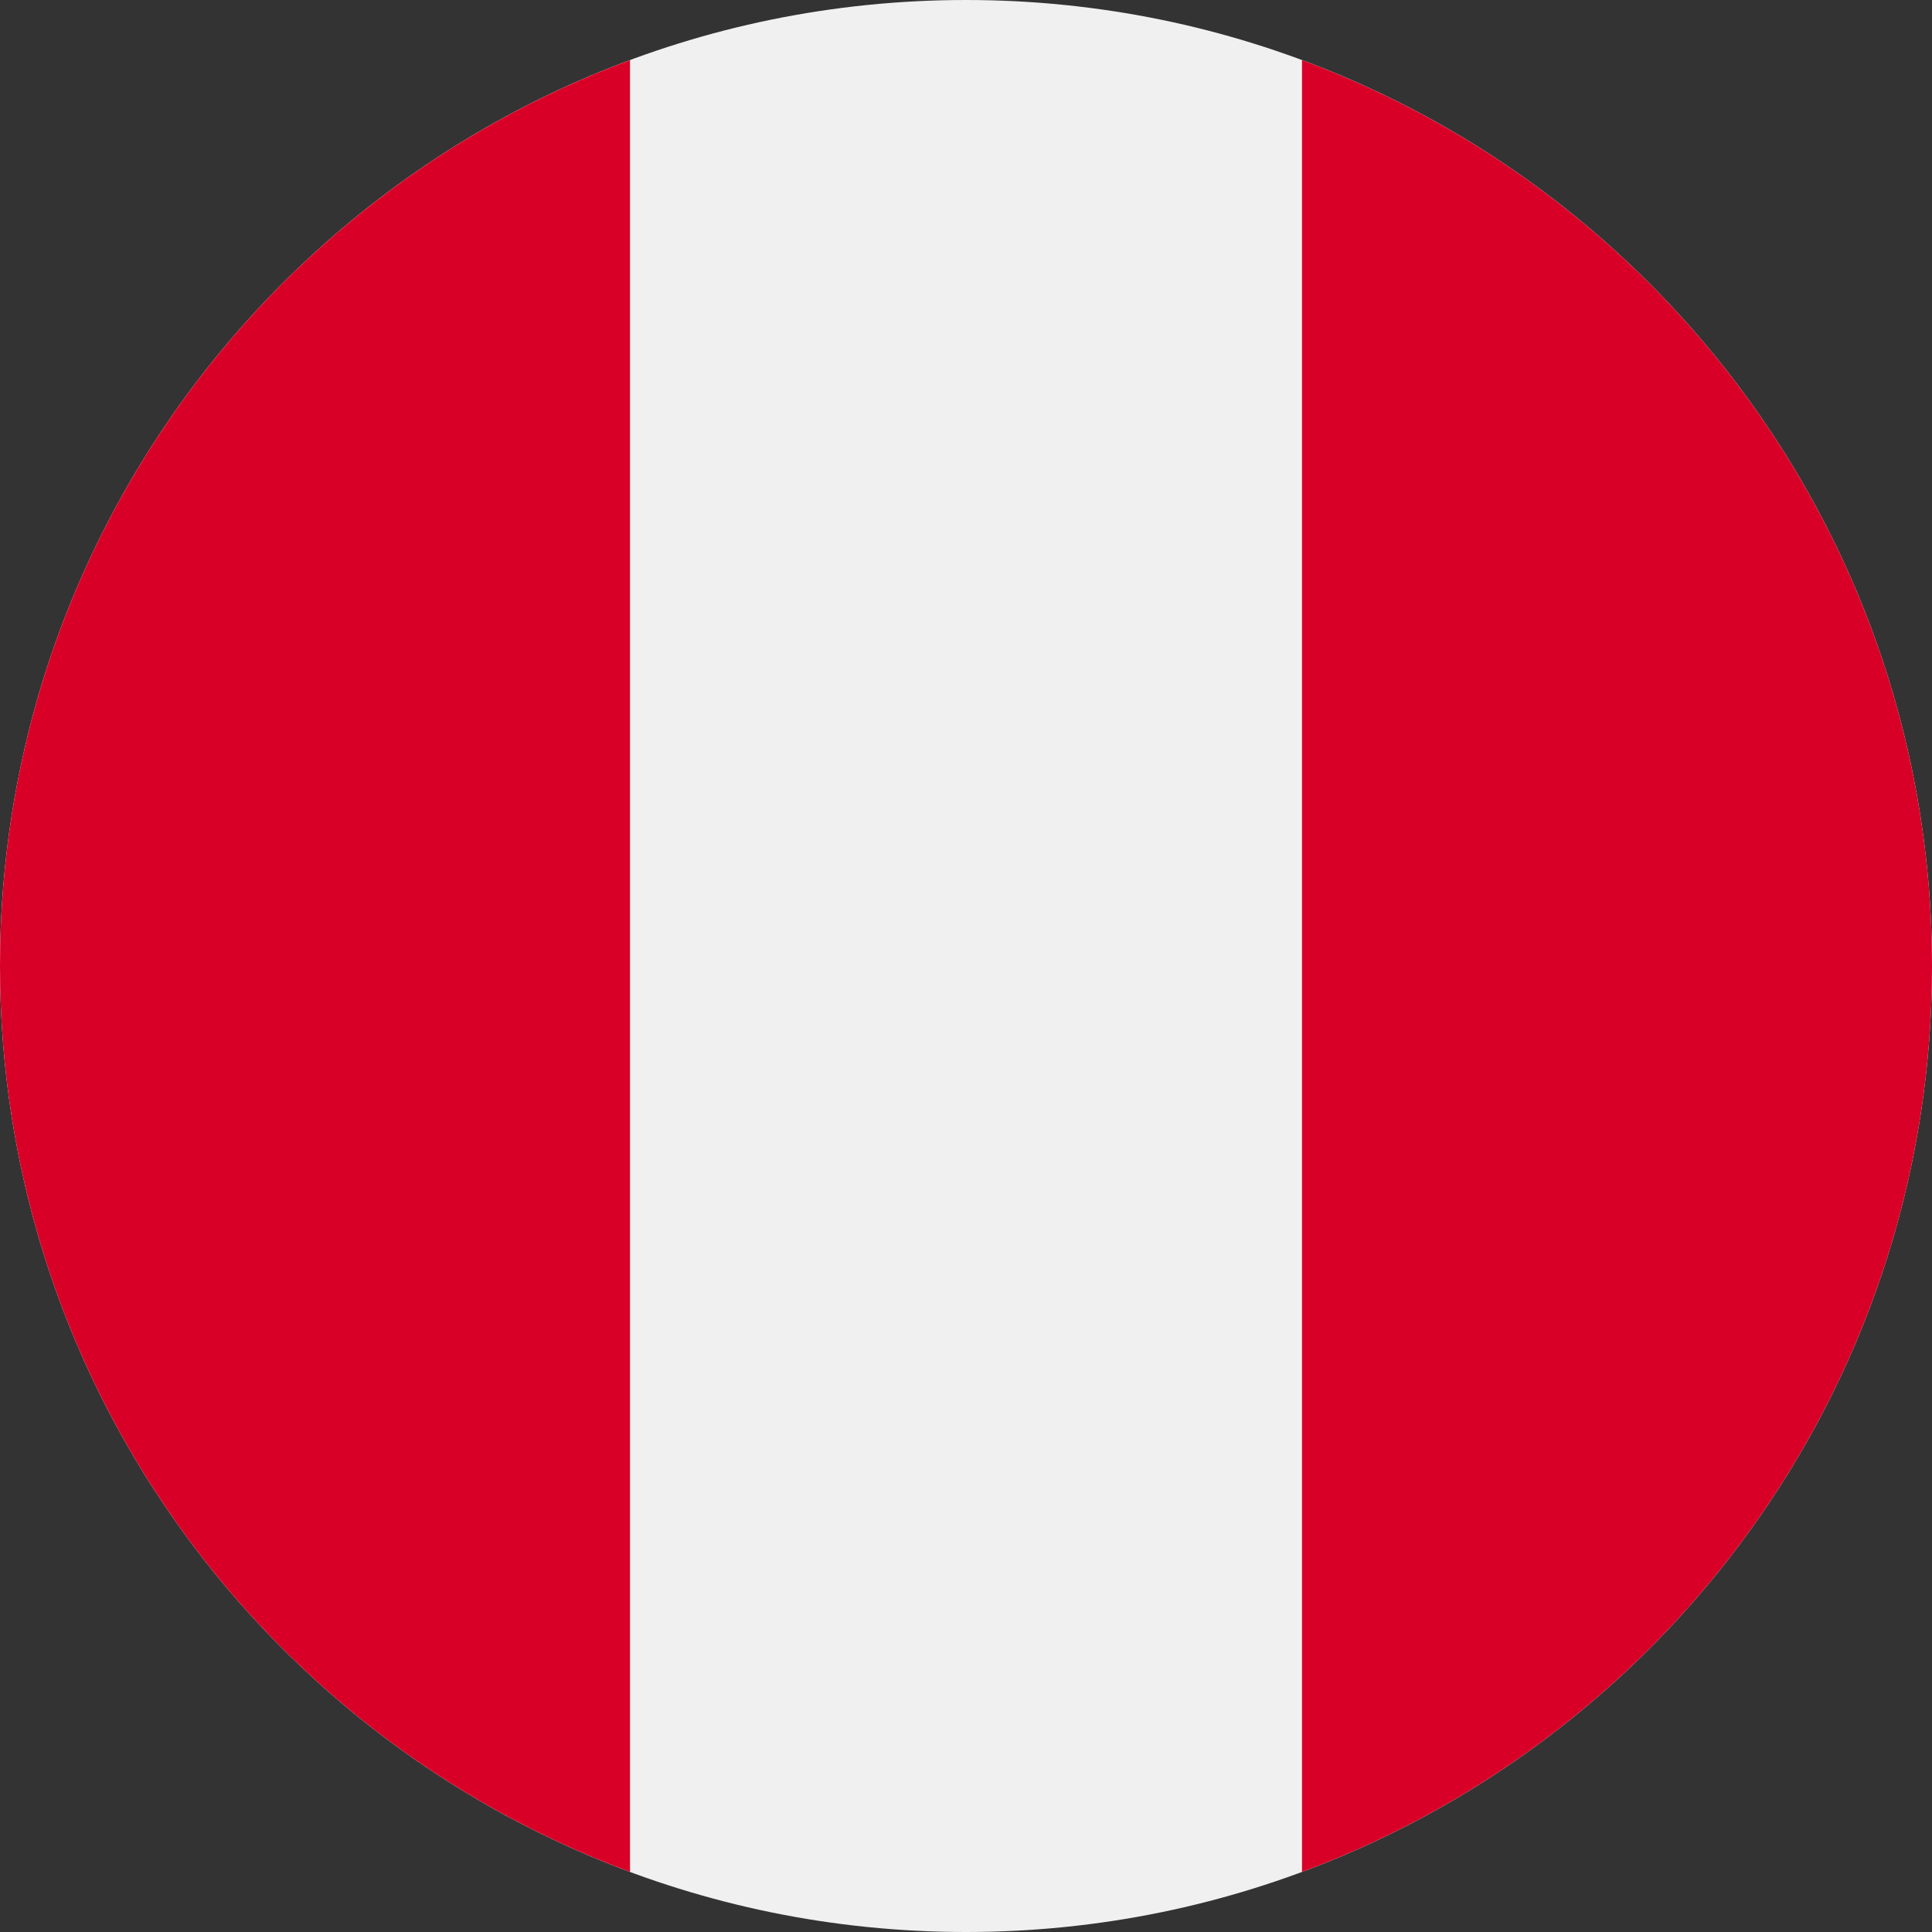
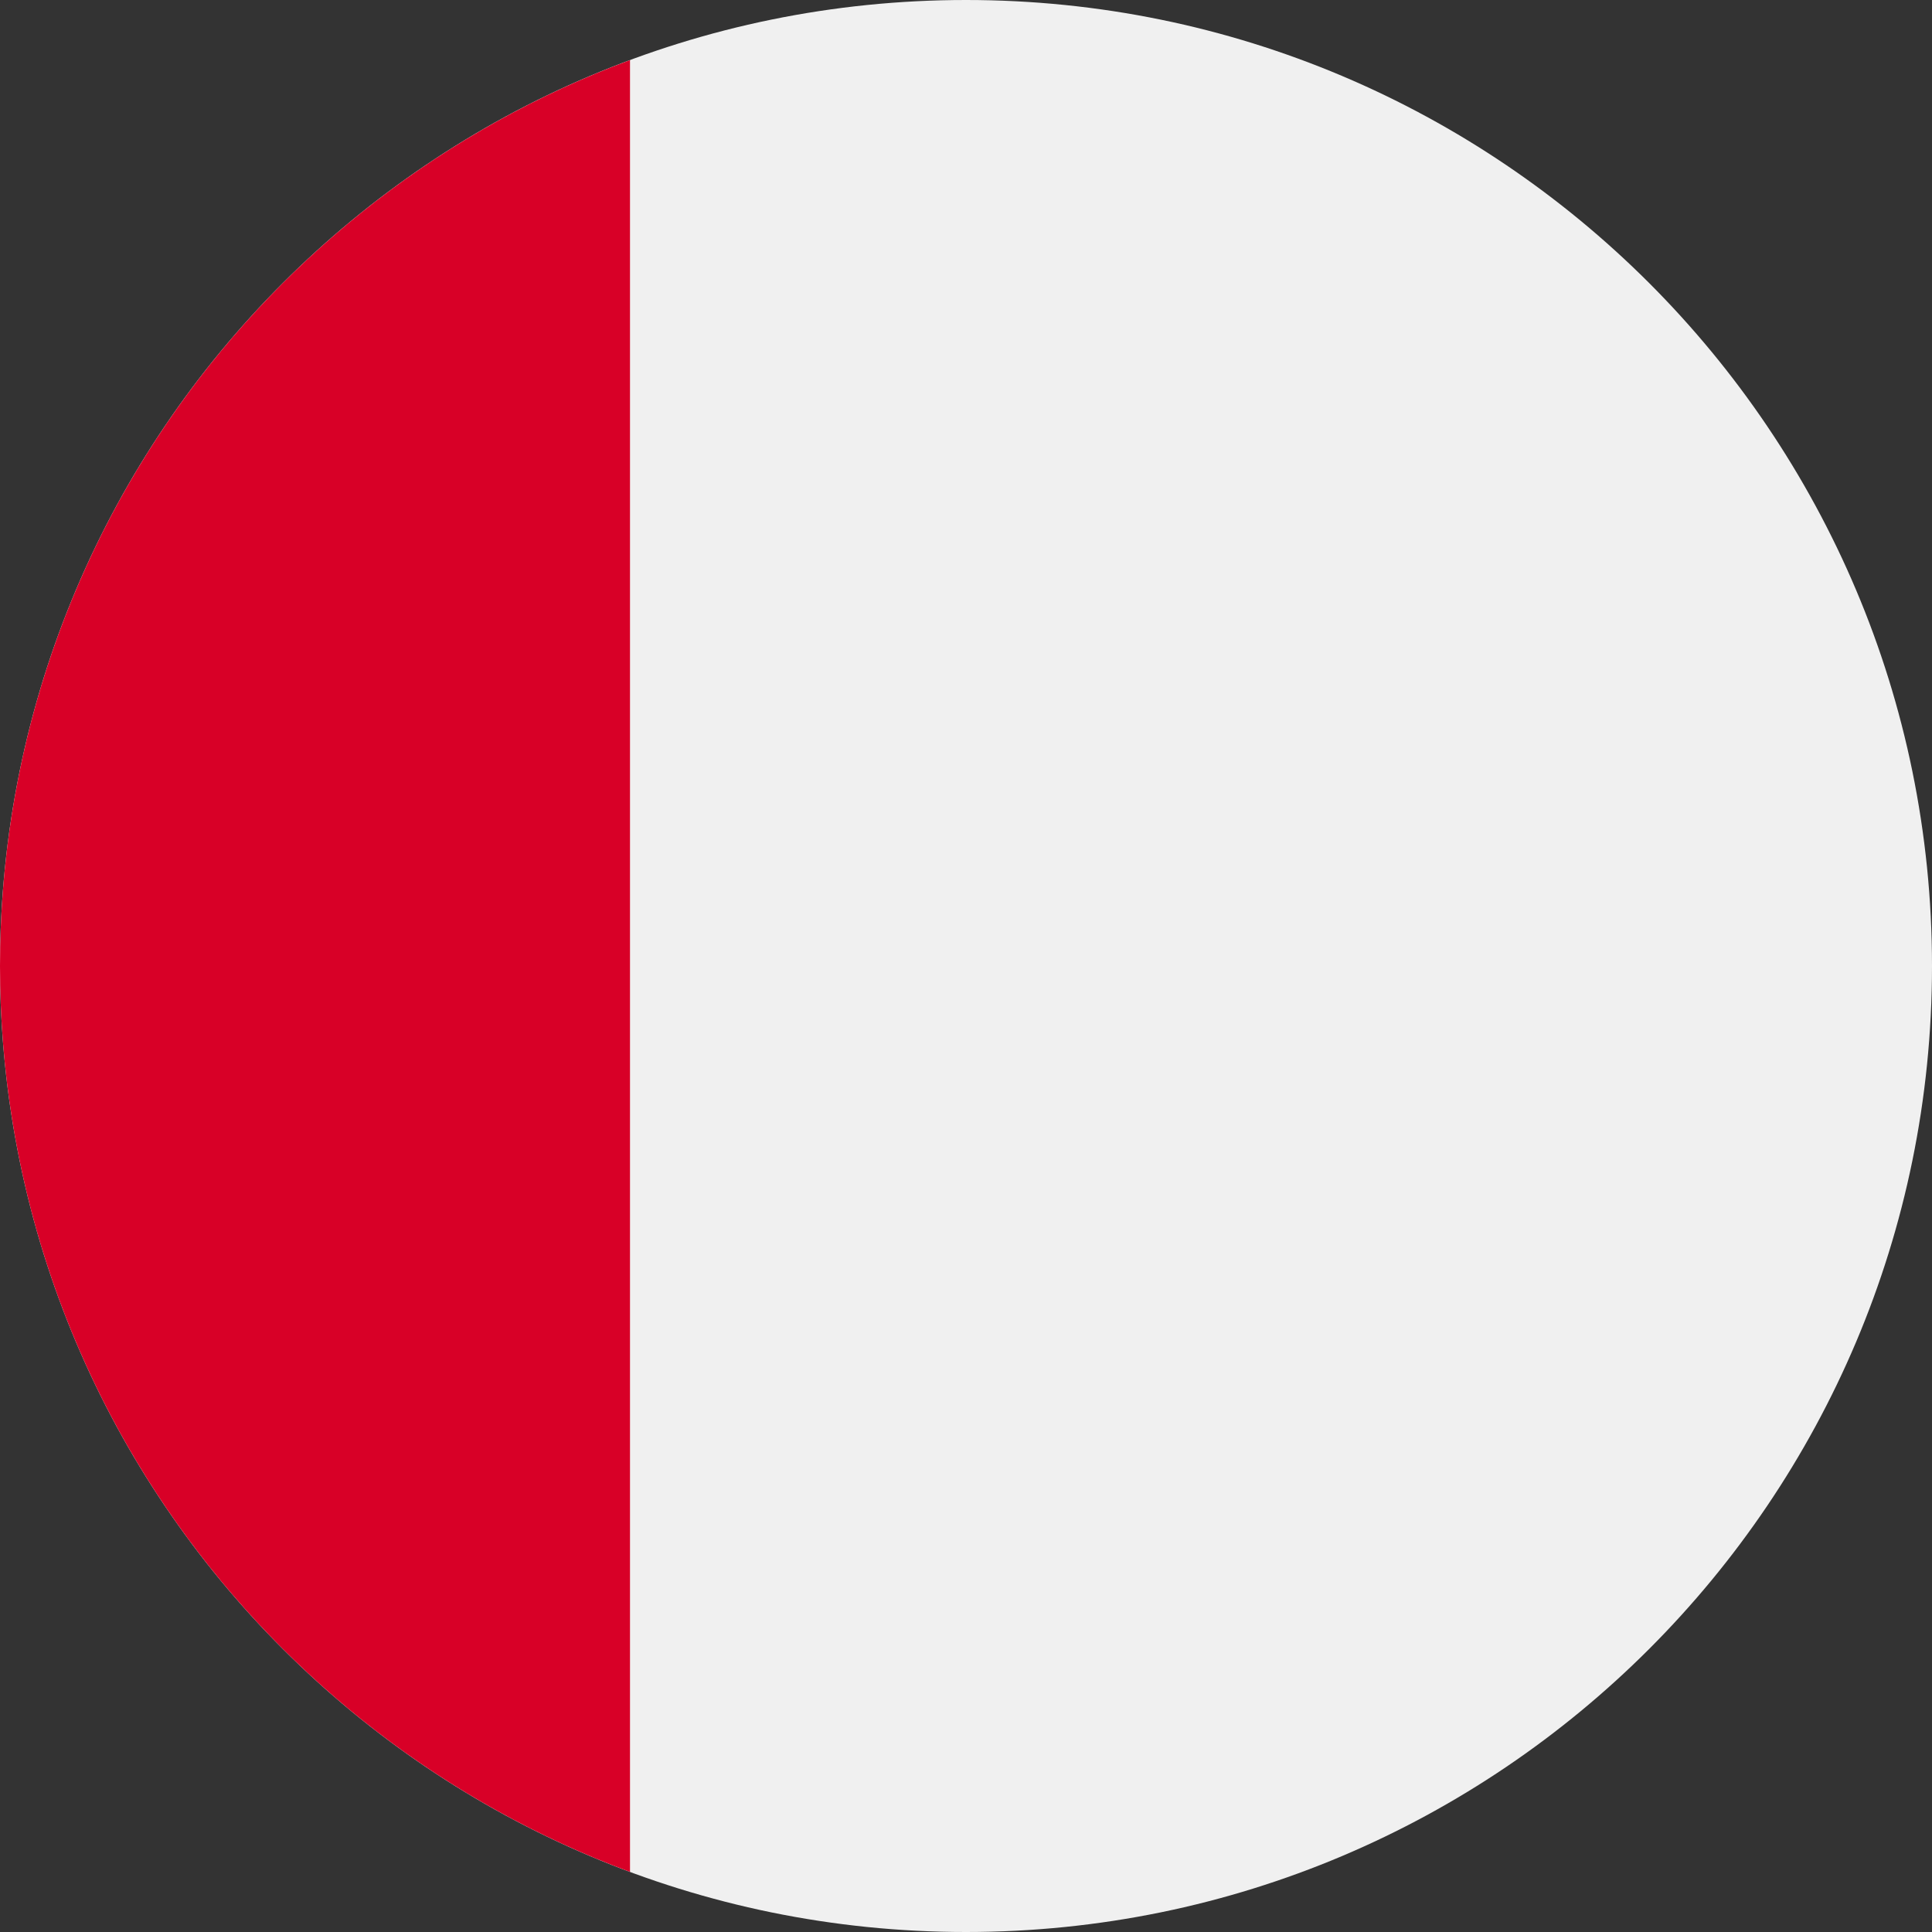
<svg xmlns="http://www.w3.org/2000/svg" width="512" height="512" viewBox="0 0 512 512" fill="none">
  <rect x="0" y="0" width="512" height="512" fill="#333333" stroke="none" />
  <g clip-path="url(#clip0_17_2090)">
    <path d="M256 512C397.385 512 512 397.385 512 256C512 114.615 397.385 0 256 0C114.615 0 0 114.615 0 256C0 397.385 114.615 512 256 512Z" fill="#F0F0F0" />
-     <path d="M512 256.002C512 145.932 442.528 52.096 345.043 15.926V496.081C442.528 459.908 512 366.074 512 256.002Z" fill="#D80027" />
    <path d="M0 256.002C0 366.074 69.472 459.908 166.957 496.08V15.926C69.472 52.096 0 145.932 0 256.002Z" fill="#D80027" />
  </g>
  <defs>
    <clipPath id="clip0_17_2090">
      <rect width="512" height="512" fill="white" />
    </clipPath>
  </defs>
</svg>